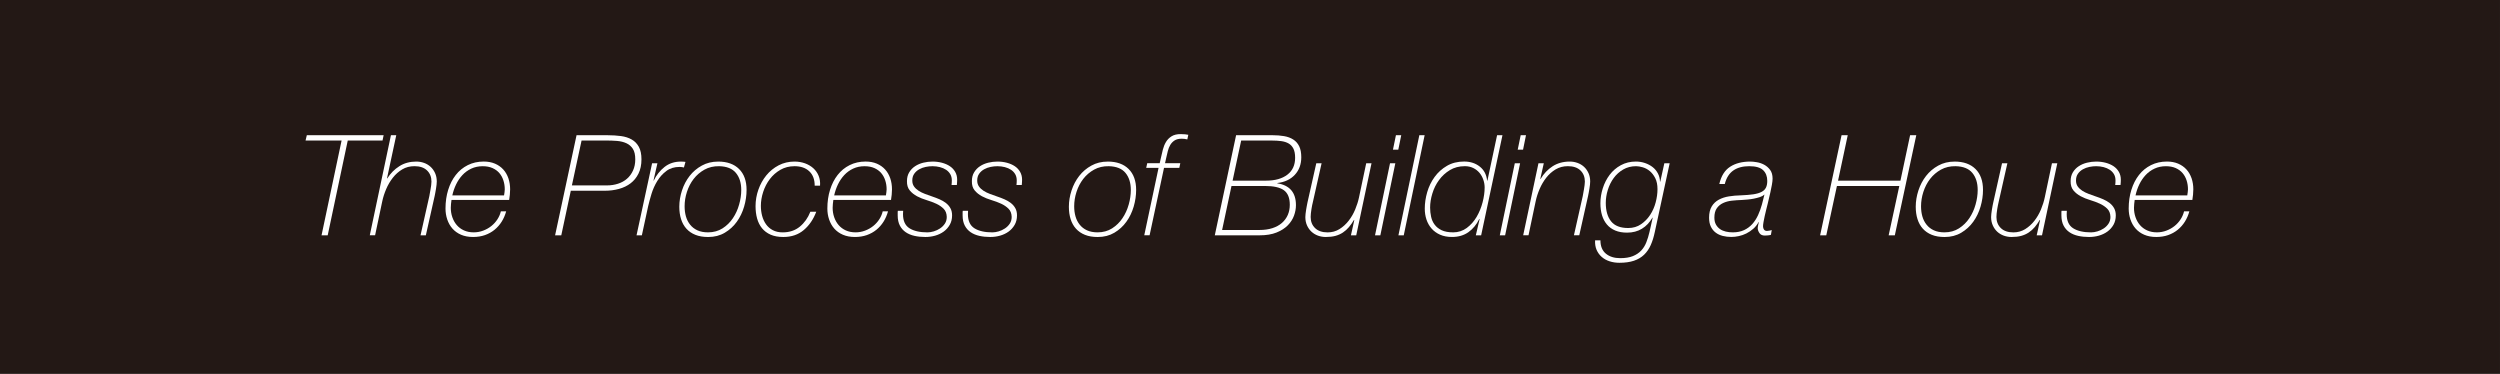
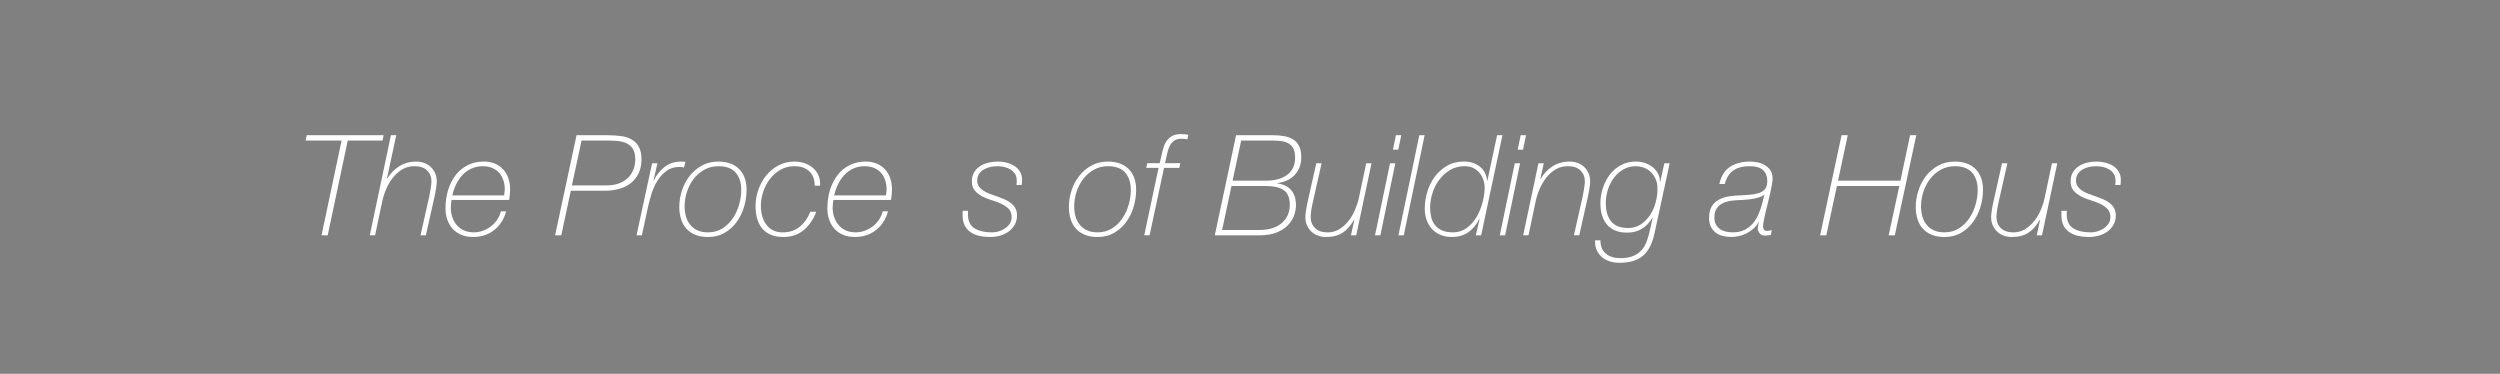
<svg xmlns="http://www.w3.org/2000/svg" id="_レイヤー_2" data-name="レイヤー 2" viewBox="0 0 151.654 22.677">
  <rect x="0" y="0" width="151.654" height="22.677" fill="#808080" stroke="none" />
  <defs>
    <style>
      .cls-1 {
        fill: #231815;
      }

      .cls-1, .cls-2 {
        stroke-width: 0px;
      }

      .cls-2 {
        fill: #fff;
      }
    </style>
  </defs>
  <g id="_レイヤー_1-2" data-name="レイヤー 1">
    <g>
-       <rect class="cls-1" x="64.488" y="-64.488" width="22.677" height="151.654" transform="translate(87.165 -64.488) rotate(90)" />
      <g>
        <path class="cls-2" d="M18.535,8.526l.077-.323h4.66l-.068.323h-2.109l-1.216,5.749h-.374l1.216-5.749h-2.186Z" />
        <path class="cls-2" d="M23.714,8.202h.324l-.562,2.619h.018c.193-.306.437-.553.731-.739.294-.188.638-.281,1.028-.281.165,0,.322.027.473.081s.281.134.396.238c.113.104.204.232.272.383.067.15.102.318.102.506,0,.051-.004.116-.013.195-.009.08-.021.162-.034.247s-.028.165-.043.242c-.014.076-.026.141-.037.191l-.536,2.39h-.323l.535-2.381c.006-.04.016-.097.03-.171.015-.073.028-.151.042-.233.015-.082.027-.166.039-.251.011-.085.017-.158.017-.221,0-.278-.089-.504-.268-.677s-.433-.259-.761-.259c-.278,0-.526.064-.744.195-.219.131-.408.299-.57.506s-.297.437-.404.688c-.107.253-.187.501-.238.744l-.434,2.059h-.322l1.283-6.072Z" />
        <path class="cls-2" d="M27.388,12.131c-.012.08-.021.159-.029.238-.009.08-.013.159-.013.238,0,.198.03.389.093.569.062.182.152.341.269.477s.261.244.434.323.37.119.591.119c.204,0,.398-.035.582-.106.186-.07.35-.164.494-.28s.266-.251.365-.404.169-.314.209-.484h.322c-.062.227-.152.435-.271.625-.119.189-.264.354-.434.493s-.365.246-.583.323c-.218.076-.458.114-.718.114-.278,0-.522-.045-.732-.136-.209-.091-.384-.216-.522-.374-.14-.159-.243-.343-.314-.553s-.106-.431-.106-.663c0-.408.054-.785.162-1.132.107-.346.26-.646.459-.901.197-.255.441-.455.73-.6s.613-.217.97-.217c.255,0,.481.043.681.128.198.085.365.203.502.353.136.15.239.329.311.536.07.207.105.43.105.668,0,.113-.006.222-.017.327-.012.104-.025.211-.042.318h-3.496ZM30.577,11.851c.012-.073.021-.139.029-.195.009-.057.014-.113.014-.17,0-.188-.027-.366-.082-.536-.053-.17-.135-.319-.242-.446-.107-.128-.246-.229-.416-.307-.17-.076-.369-.114-.596-.114-.255,0-.486.048-.693.145s-.387.227-.539.391c-.153.165-.281.354-.383.565-.103.213-.179.436-.23.668h3.139Z" />
        <path class="cls-2" d="M34.046,14.275h-.373l1.301-6.072h1.888c.289,0,.558.018.808.051.25.034.467.104.65.209.185.104.329.254.434.446.105.192.158.445.158.757,0,.335-.061.622-.18.863s-.279.438-.48.591-.436.267-.705.34c-.27.074-.555.111-.855.111h-2.066l-.578,2.704ZM34.692,11.247h2.127c.237,0,.461-.034.671-.103.21-.067.392-.168.544-.302.154-.133.275-.299.366-.497.091-.199.136-.426.136-.681,0-.272-.048-.483-.145-.634-.096-.15-.227-.264-.391-.34-.165-.076-.354-.123-.566-.141-.212-.017-.438-.025-.676-.025h-1.479l-.587,2.722Z" />
        <path class="cls-2" d="M39.558,9.904h.322l-.238,1.046h.018c.158-.329.375-.603.65-.82.275-.219.607-.328.999-.328.046,0,.091.002.136.005.046.003.092.007.137.013l-.094.34c-.085-.022-.173-.034-.264-.034-.317,0-.586.082-.803.247-.219.164-.402.367-.549.607-.148.241-.264.501-.35.778-.084.278-.152.527-.203.748l-.383,1.77h-.323l.944-4.371Z" />
        <path class="cls-2" d="M43.562,9.801c.545,0,.969.15,1.271.451.304.301.455.723.455,1.267,0,.335-.049.672-.148,1.013-.1.34-.246.646-.442.918-.195.272-.439.495-.731.668s-.628.259-1.008.259c-.301,0-.56-.044-.777-.132-.219-.088-.4-.212-.545-.374-.145-.161-.252-.354-.322-.578-.072-.224-.107-.475-.107-.753,0-.328.055-.657.162-.986.107-.328.262-.622.463-.88s.448-.468.74-.629c.292-.162.622-.243.99-.243ZM43.63,10.082c-.334-.006-.632.063-.893.208s-.48.333-.659.565-.314.495-.408.787-.14.582-.14.871c0,.222.026.427.08.617.054.189.139.356.256.501.115.145.263.259.441.341s.393.123.643.123c.334,0,.627-.081.88-.242.252-.162.462-.367.629-.617.167-.249.294-.525.378-.829.086-.303.129-.597.129-.88,0-.431-.108-.776-.324-1.037-.215-.261-.553-.397-1.012-.408Z" />
        <path class="cls-2" d="M49.515,12.846c-.17.453-.42.822-.752,1.105s-.747.425-1.246.425c-.301,0-.557-.047-.77-.14-.213-.094-.387-.225-.523-.392-.136-.167-.234-.364-.297-.591s-.094-.477-.094-.749c0-.34.057-.671.17-.994s.273-.612.48-.868c.207-.255.457-.459.748-.612.293-.152.613-.229.965-.229.228,0,.438.036.635.106.195.071.363.17.506.298.141.128.249.28.322.459.074.179.103.379.086.6h-.324c0-.374-.108-.664-.326-.871-.219-.207-.518-.311-.898-.311-.316,0-.602.072-.854.217-.253.145-.467.333-.643.565s-.311.492-.404.778-.14.568-.14.846c0,.21.025.411.076.604.052.193.13.364.238.515.107.15.245.27.413.357.166.088.366.132.599.132.408,0,.753-.115,1.034-.345.279-.229.494-.531.641-.905h.357Z" />
        <path class="cls-2" d="M50.552,12.131c-.012.08-.021.159-.029.238-.009.08-.013.159-.013.238,0,.198.03.389.093.569.062.182.152.341.269.477s.261.244.434.323.37.119.591.119c.204,0,.398-.035.582-.106.186-.07.35-.164.494-.28s.266-.251.365-.404.169-.314.209-.484h.322c-.062.227-.152.435-.271.625-.119.189-.264.354-.434.493s-.365.246-.583.323c-.218.076-.458.114-.718.114-.278,0-.522-.045-.732-.136-.209-.091-.384-.216-.522-.374-.14-.159-.243-.343-.314-.553s-.106-.431-.106-.663c0-.408.054-.785.162-1.132.107-.346.26-.646.459-.901.197-.255.441-.455.73-.6s.613-.217.97-.217c.255,0,.481.043.681.128.198.085.365.203.502.353.136.15.239.329.311.536.07.207.105.43.105.668,0,.113-.006.222-.017.327-.012.104-.025.211-.042.318h-3.496ZM53.741,11.851c.012-.073.021-.139.029-.195.009-.057.014-.113.014-.17,0-.188-.027-.366-.082-.536-.053-.17-.135-.319-.242-.446-.107-.128-.246-.229-.416-.307-.17-.076-.369-.114-.596-.114-.255,0-.486.048-.693.145s-.387.227-.539.391c-.153.165-.281.354-.383.565-.103.213-.179.436-.23.668h3.139Z" />
-         <path class="cls-2" d="M54.787,12.786c0,.034-.001.068-.005.102-.002.034-.004.068-.004.103,0,.408.133.694.396.858.264.165.625.247,1.085.247.119,0,.246-.02.383-.06.135-.04.264-.1.382-.179.119-.079.218-.177.294-.293s.114-.251.114-.404c-.005-.21-.069-.376-.19-.497-.123-.122-.273-.225-.451-.307-.179-.082-.373-.154-.583-.217s-.402-.141-.578-.233c-.176-.094-.323-.212-.442-.354s-.176-.331-.17-.569c0-.204.045-.382.137-.532.09-.149.209-.273.356-.369.147-.097.313-.167.497-.213.185-.045.371-.068.558-.068.204,0,.397.024.578.072.182.049.341.118.477.209s.243.205.323.344c.079.14.119.297.119.473,0,.051-.002.099-.005.145-.003.045-.007.104-.013.179h-.322c.005-.052.01-.1.012-.145.003-.046.004-.091.004-.137,0-.142-.031-.267-.093-.374-.062-.107-.147-.197-.255-.268-.107-.071-.232-.125-.375-.162-.141-.036-.291-.055-.45-.055-.13,0-.267.014-.408.042s-.273.077-.396.145c-.122.068-.223.157-.302.269-.079.11-.119.248-.119.412,0,.142.035.262.106.361.07.1.162.186.276.26.113.073.242.137.387.191.145.054.29.105.438.157.152.051.301.107.445.17.146.062.273.138.388.226.113.088.204.192.272.314s.102.268.102.438c0,.216-.047.405-.141.57-.094.164-.217.302-.369.412-.153.11-.326.192-.52.247-.192.054-.391.08-.595.08-.233,0-.45-.022-.655-.067-.203-.046-.381-.119-.531-.222-.15-.102-.27-.236-.357-.403-.088-.168-.131-.373-.131-.617v-.204c0-.022.002-.048.008-.076h.323Z" />
        <path class="cls-2" d="M58.725,12.786c0,.034-.001.068-.005.102-.002.034-.004.068-.004.103,0,.408.133.694.396.858.264.165.625.247,1.085.247.119,0,.246-.02.383-.06.135-.04.264-.1.382-.179.119-.079.218-.177.294-.293s.114-.251.114-.404c-.005-.21-.069-.376-.19-.497-.123-.122-.273-.225-.451-.307-.179-.082-.373-.154-.583-.217s-.402-.141-.578-.233c-.176-.094-.323-.212-.442-.354s-.176-.331-.17-.569c0-.204.045-.382.137-.532.09-.149.209-.273.356-.369.147-.097.313-.167.497-.213.185-.045.371-.068.558-.068.204,0,.397.024.578.072.182.049.341.118.477.209s.243.205.323.344c.079.14.119.297.119.473,0,.051-.002.099-.005.145-.003.045-.007.104-.013.179h-.322c.005-.052.01-.1.012-.145.003-.046.004-.091.004-.137,0-.142-.031-.267-.093-.374-.062-.107-.147-.197-.255-.268-.107-.071-.232-.125-.375-.162-.141-.036-.291-.055-.45-.055-.13,0-.267.014-.408.042s-.273.077-.396.145c-.122.068-.223.157-.302.269-.079.11-.119.248-.119.412,0,.142.035.262.106.361.07.1.162.186.276.26.113.073.242.137.387.191.145.054.29.105.438.157.152.051.301.107.445.17.146.062.273.138.388.226.113.088.204.192.272.314s.102.268.102.438c0,.216-.047.405-.141.57-.094.164-.217.302-.369.412-.153.11-.326.192-.52.247-.192.054-.391.08-.595.08-.233,0-.45-.022-.655-.067-.203-.046-.381-.119-.531-.222-.15-.102-.27-.236-.357-.403-.088-.168-.131-.373-.131-.617v-.204c0-.022.002-.048.008-.076h.323Z" />
        <path class="cls-2" d="M67.194,9.801c.545,0,.969.15,1.271.451s.455.723.455,1.267c0,.335-.05.672-.148,1.013-.1.34-.247.646-.443.918-.195.272-.439.495-.73.668-.293.173-.629.259-1.008.259-.301,0-.561-.044-.778-.132s-.399-.212-.544-.374c-.145-.161-.252-.354-.323-.578s-.106-.475-.106-.753c0-.328.054-.657.162-.986.107-.328.262-.622.463-.88s.447-.468.74-.629c.291-.162.621-.243.99-.243ZM67.263,10.082c-.335-.006-.633.063-.893.208-.262.145-.48.333-.66.565-.178.232-.314.495-.408.787s-.14.582-.14.871c0,.222.026.427.081.617.053.189.139.356.255.501s.263.259.442.341c.178.082.393.123.642.123.335,0,.628-.081.88-.242.252-.162.463-.367.629-.617.168-.249.294-.525.379-.829.086-.303.128-.597.128-.88,0-.431-.108-.776-.323-1.037s-.553-.397-1.012-.408Z" />
        <path class="cls-2" d="M70.349,9.904l.077-.341c.034-.152.072-.314.114-.484.043-.17.105-.324.188-.463.082-.14.194-.254.336-.345s.328-.136.561-.136c.098,0,.188.004.273.013.084.008.146.019.187.029l-.06.28c-.113-.028-.227-.042-.34-.042-.182,0-.326.035-.434.106-.108.07-.195.161-.26.271-.065.111-.115.234-.148.37-.035.137-.065.27-.094.399l-.076.341h.926l-.059.28h-.928l-.875,4.091h-.324l.868-4.091h-.749l.061-.28h.756Z" />
        <path class="cls-2" d="M74.983,8.202h2.211c.256,0,.489.019.702.056.212.037.396.104.553.204.155.099.276.235.361.408s.128.396.128.667c0,.432-.131.787-.392,1.067-.261.281-.615.446-1.063.498v.017c.754.119,1.131.562,1.131,1.327,0,.209-.039.422-.118.638-.079.215-.206.411-.378.586-.174.176-.4.321-.682.435-.279.113-.625.17-1.033.17h-2.712l1.292-6.072ZM74.134,13.951h2.27c.289,0,.549-.037.779-.11.229-.074.422-.179.578-.315.155-.136.274-.297.357-.484.082-.187.123-.394.123-.621,0-.413-.119-.707-.357-.88s-.621-.259-1.148-.259h-2.032l-.569,2.67ZM74.771,10.958h2.033c.544,0,.974-.121,1.288-.361.315-.241.472-.583.472-1.025,0-.232-.035-.418-.105-.557-.071-.139-.169-.244-.294-.314-.124-.071-.273-.118-.446-.141s-.358-.034-.557-.034h-1.871l-.52,2.433Z" />
        <path class="cls-2" d="M82.272,14.275h-.323l.204-.919-.017-.017c-.097.164-.199.311-.307.438-.107.128-.229.237-.365.328-.137.091-.288.158-.455.204-.168.045-.361.067-.582.067-.165,0-.322-.026-.473-.08-.15-.055-.281-.134-.395-.238-.114-.105-.205-.232-.273-.383-.067-.15-.102-.319-.102-.506,0-.052.004-.116.013-.196.009-.079.021-.161.034-.246s.028-.166.043-.242c.014-.077.026-.141.037-.191l.537-2.39h.322l-.535,2.381c-.012.04-.024.097-.039.17-.014.074-.027.153-.042.238s-.025.169-.034.251c-.008.082-.013.154-.013.217,0,.278.089.503.269.676.178.173.432.26.76.26.262,0,.498-.065.711-.195.213-.131.399-.3.561-.507.162-.206.295-.436.4-.688.104-.252.183-.5.234-.744l.434-2.058h.322l-.927,4.371Z" />
        <path class="cls-2" d="M84.321,9.904h.322l-.909,4.371h-.323l.91-4.371ZM84.679,8.202h.322l-.178.876h-.324l.18-.876Z" />
-         <path class="cls-2" d="M86.099,8.202h.322l-1.267,6.072h-.323l1.268-6.072Z" />
+         <path class="cls-2" d="M86.099,8.202h.322l-1.267,6.072h-.323Z" />
        <path class="cls-2" d="M91.142,8.202l-1.293,6.072h-.323l.229-.979-.017-.017c-.165.34-.384.608-.659.804s-.607.293-.999.293c-.272,0-.512-.045-.719-.136s-.38-.216-.519-.374c-.139-.159-.242-.342-.311-.549s-.102-.427-.102-.659c0-.328.049-.663.148-1.003.1-.341.249-.647.451-.923.201-.275.45-.499.748-.672.297-.173.645-.26,1.041-.26.375,0,.69.103.949.307.258.204.406.487.445.851h.018l.587-2.756h.323ZM88.147,14.096c.312,0,.588-.09.83-.268.24-.179.44-.404.6-.677.158-.271.279-.566.361-.884s.123-.615.123-.894c0-.158-.027-.315-.081-.472s-.132-.295-.233-.417c-.103-.121-.229-.22-.379-.293s-.318-.11-.506-.11c-.346,0-.649.079-.91.238-.261.158-.48.359-.658.604-.18.243-.314.515-.404.812-.092.298-.137.583-.137.855,0,.192.02.38.061.561.039.182.111.342.217.48.104.14.246.251.424.336.18.085.41.128.693.128Z" />
        <path class="cls-2" d="M91.89,9.904h.322l-.909,4.371h-.323l.91-4.371ZM92.247,8.202h.322l-.178.876h-.324l.18-.876Z" />
        <path class="cls-2" d="M93.326,9.904h.323l-.213.952h.018c.192-.323.437-.579.73-.77.295-.189.641-.285,1.038-.285.165,0,.321.027.472.081s.282.134.396.238c.113.104.203.232.271.383s.102.318.102.506c0,.051-.004.116-.012.195-.01.08-.021.162-.035.247-.014.085-.027.165-.042.242-.015.076-.026.141-.038.191l-.535,2.39h-.324l.536-2.381c.005-.04.016-.097.03-.171.014-.073.027-.151.042-.233s.026-.166.038-.251.018-.158.018-.221c0-.278-.09-.504-.268-.677-.18-.173-.434-.259-.762-.259-.277,0-.525.064-.744.195s-.408.299-.57.506c-.161.207-.296.437-.403.688-.108.253-.187.501-.238.744l-.434,2.059h-.323l.927-4.371Z" />
        <path class="cls-2" d="M97.085,14.58c0,.357.111.627.332.809.221.181.51.271.867.271.307,0,.562-.041.766-.123.203-.082.373-.194.506-.336s.238-.311.314-.506.141-.404.191-.625l.195-.867h-.017c-.165.289-.376.513-.634.671-.258.159-.56.238-.906.238-.271,0-.51-.042-.713-.127-.205-.085-.373-.207-.507-.366-.134-.158-.232-.346-.298-.561-.064-.216-.098-.457-.098-.724,0-.306.049-.61.145-.914.097-.303.235-.575.417-.816.181-.24.407-.435.676-.582.27-.147.574-.222.915-.222.191,0,.377.03.553.09.175.06.33.142.463.246.133.105.239.232.318.383.08.15.123.316.128.498h.017l.247-1.114h.323l-.901,4.167c-.062.3-.145.565-.247.795-.102.229-.236.425-.403.587-.167.161-.373.283-.616.365-.244.082-.539.124-.885.124-.21,0-.407-.03-.592-.09-.184-.06-.342-.147-.476-.264s-.237-.258-.311-.425c-.073-.168-.104-.361-.093-.583h.322ZM99.245,10.082c-.289,0-.549.066-.777.199-.23.134-.424.307-.579.52-.155.212-.274.452-.356.718-.083.267-.124.53-.124.791,0,.477.108.85.323,1.118.215.27.561.404,1.037.404.295,0,.553-.075.774-.226.221-.15.407-.34.557-.569.15-.229.263-.483.336-.762.073-.277.11-.544.11-.799,0-.267-.045-.489-.136-.668s-.201-.321-.331-.43c-.131-.107-.272-.184-.426-.229-.152-.045-.289-.067-.408-.067Z" />
        <path class="cls-2" d="M104.296,11.162c.113-.488.332-.837.655-1.046.323-.21.731-.315,1.225-.315.108,0,.239.013.396.039.156.025.305.076.446.152.142.077.263.182.361.314.099.134.149.311.149.532,0,.096-.015.223-.043.378-.028.156-.06.311-.094.464-.033.153-.066.292-.098.416-.031.125-.049.204-.055.238-.029.114-.061.238-.094.374-.034.137-.065.27-.094.4-.028.13-.053.251-.072.361s-.029.197-.029.259c0,.08.02.146.059.2.04.054.1.081.18.081.045,0,.093-.006.145-.018.051-.011.099-.022.145-.033l-.052.289c-.062.017-.126.028-.191.033-.065.006-.126.009-.183.009-.147,0-.256-.051-.323-.153-.067-.102-.103-.201-.103-.297,0-.046.01-.104.025-.175.018-.07.031-.135.043-.191h-.017c-.085.159-.192.295-.323.408s-.27.207-.417.281c-.147.073-.3.127-.459.161s-.31.051-.45.051c-.188,0-.363-.021-.527-.063-.165-.043-.309-.11-.43-.204-.122-.094-.219-.214-.289-.361-.071-.147-.106-.329-.106-.544,0-.278.054-.505.161-.681s.251-.312.43-.408.383-.163.612-.2c.229-.036.47-.058.719-.063.306-.012.562-.032.765-.063.205-.031.369-.08.494-.145.125-.065.213-.152.268-.26.054-.107.08-.244.08-.408,0-.272-.083-.489-.25-.65-.168-.162-.449-.242-.846-.242-.392,0-.712.086-.961.259-.25.173-.423.446-.52.821h-.332ZM107.034,11.808h-.017c-.062.062-.15.112-.264.149s-.235.067-.366.094c-.13.025-.262.044-.395.055-.133.012-.246.021-.336.025-.204.006-.406.021-.604.043-.199.022-.376.071-.531.145-.156.073-.283.18-.379.318-.097.14-.145.328-.145.566,0,.164.031.303.094.416s.145.206.246.276c.102.071.22.122.354.153.133.031.273.047.42.047.262,0,.489-.046.686-.136.195-.091.362-.215.502-.37.139-.156.254-.336.348-.54s.172-.42.234-.646l.152-.596Z" />
        <path class="cls-2" d="M111.712,8.202h.375l-.588,2.756h3.785l.586-2.756h.375l-1.302,6.072h-.374l.646-2.993h-3.784l-.646,2.993h-.374l1.301-6.072Z" />
        <path class="cls-2" d="M118.565,9.801c.545,0,.969.15,1.272.451.304.301.455.723.455,1.267,0,.335-.049.672-.148,1.013-.1.34-.246.646-.442.918-.195.272-.439.495-.731.668s-.628.259-1.008.259c-.301,0-.56-.044-.777-.132-.219-.088-.4-.212-.545-.374-.145-.161-.252-.354-.322-.578-.072-.224-.107-.475-.107-.753,0-.328.055-.657.162-.986.107-.328.262-.622.463-.88s.448-.468.74-.629c.292-.162.622-.243.99-.243ZM118.634,10.082c-.334-.006-.632.063-.893.208s-.48.333-.659.565-.314.495-.408.787-.14.582-.14.871c0,.222.026.427.08.617.054.189.139.356.256.501.115.145.263.259.441.341s.393.123.643.123c.334,0,.627-.081.88-.242.252-.162.462-.367.629-.617.167-.249.294-.525.378-.829.086-.303.129-.597.129-.88,0-.431-.108-.776-.324-1.037-.215-.261-.553-.397-1.012-.408Z" />
        <path class="cls-2" d="M123.872,14.275h-.323l.204-.919-.017-.017c-.097.164-.198.311-.306.438-.108.128-.23.237-.366.328s-.288.158-.455.204c-.167.045-.361.067-.583.067-.164,0-.321-.026-.472-.08-.149-.055-.282-.134-.396-.238-.113-.105-.203-.232-.271-.383s-.103-.319-.103-.506c0-.052.005-.116.013-.196.009-.079.02-.161.034-.246s.028-.166.042-.242c.015-.077.027-.141.039-.191l.535-2.39h.324l-.537,2.381c-.011.04-.023.097-.037.17-.015.074-.029.153-.043.238s-.025.169-.034.251-.013.154-.013.217c0,.278.09.503.268.676.179.173.433.26.762.26.26,0,.497-.065.71-.195.212-.131.399-.3.562-.507.161-.206.295-.436.399-.688.104-.252.183-.5.233-.744l.434-2.058h.324l-.928,4.371Z" />
        <path class="cls-2" d="M125.378,12.786c0,.034-.002.068-.005.102-.003.034-.004.068-.004.103,0,.408.132.694.396.858.264.165.625.247,1.084.247.119,0,.246-.02.383-.06.136-.04.264-.1.383-.179s.217-.177.293-.293.115-.251.115-.404c-.006-.21-.07-.376-.191-.497-.122-.122-.272-.225-.451-.307-.178-.082-.373-.154-.582-.217-.21-.062-.402-.141-.578-.233-.176-.094-.324-.212-.442-.354-.119-.142-.176-.331-.171-.569,0-.204.046-.382.137-.532.09-.149.209-.273.357-.369.146-.097.312-.167.497-.213.185-.045.37-.068.558-.068.203,0,.396.024.578.072.182.049.34.118.477.209.135.091.243.205.322.344.08.14.119.297.119.473,0,.051-.002.099-.004.145-.004.045-.008.104-.014.179h-.322c.006-.052.01-.1.013-.145.003-.046.004-.091.004-.137,0-.142-.031-.267-.093-.374-.062-.107-.148-.197-.256-.268-.107-.071-.232-.125-.374-.162-.142-.036-.292-.055-.45-.055-.131,0-.268.014-.408.042-.143.028-.273.077-.396.145-.121.068-.223.157-.301.269-.08.11-.119.248-.119.412,0,.142.035.262.105.361.071.1.163.186.277.26.113.073.242.137.387.191.145.054.29.105.438.157.153.051.302.107.446.17.146.062.273.138.388.226.113.088.203.192.271.314s.102.268.102.438c0,.216-.047.405-.14.57-.094.164-.217.302-.37.412-.152.11-.326.192-.519.247-.192.054-.392.08-.595.08-.233,0-.451-.022-.655-.067-.204-.046-.382-.119-.532-.222-.15-.102-.269-.236-.356-.403-.088-.168-.132-.373-.132-.617v-.204c0-.022.003-.048.008-.076h.324Z" />
-         <path class="cls-2" d="M129.493,12.131c-.012.08-.021.159-.029.238-.009.08-.013.159-.013.238,0,.198.03.389.093.569.062.182.152.341.269.477s.261.244.434.323.37.119.591.119c.204,0,.398-.035.582-.106.186-.07.35-.164.494-.28s.266-.251.365-.404.169-.314.209-.484h.322c-.062.227-.152.435-.271.625-.119.189-.264.354-.434.493s-.365.246-.583.323c-.218.076-.458.114-.718.114-.278,0-.522-.045-.732-.136-.209-.091-.384-.216-.522-.374-.14-.159-.243-.343-.314-.553s-.106-.431-.106-.663c0-.408.054-.785.162-1.132.107-.346.26-.646.459-.901.197-.255.441-.455.73-.6.289-.145.613-.217.97-.217.255,0,.481.043.681.128.198.085.365.203.502.353.136.15.239.329.311.536.07.207.105.43.105.668,0,.113-.006.222-.017.327-.012.104-.025.211-.042.318h-3.496ZM132.683,11.851c.012-.073.021-.139.029-.195.009-.057.014-.113.014-.17,0-.188-.027-.366-.082-.536-.053-.17-.135-.319-.242-.446-.107-.128-.246-.229-.416-.307-.17-.076-.369-.114-.596-.114-.255,0-.486.048-.693.145s-.387.227-.539.391c-.153.165-.281.354-.383.565-.103.213-.179.436-.23.668h3.139Z" />
      </g>
    </g>
  </g>
</svg>